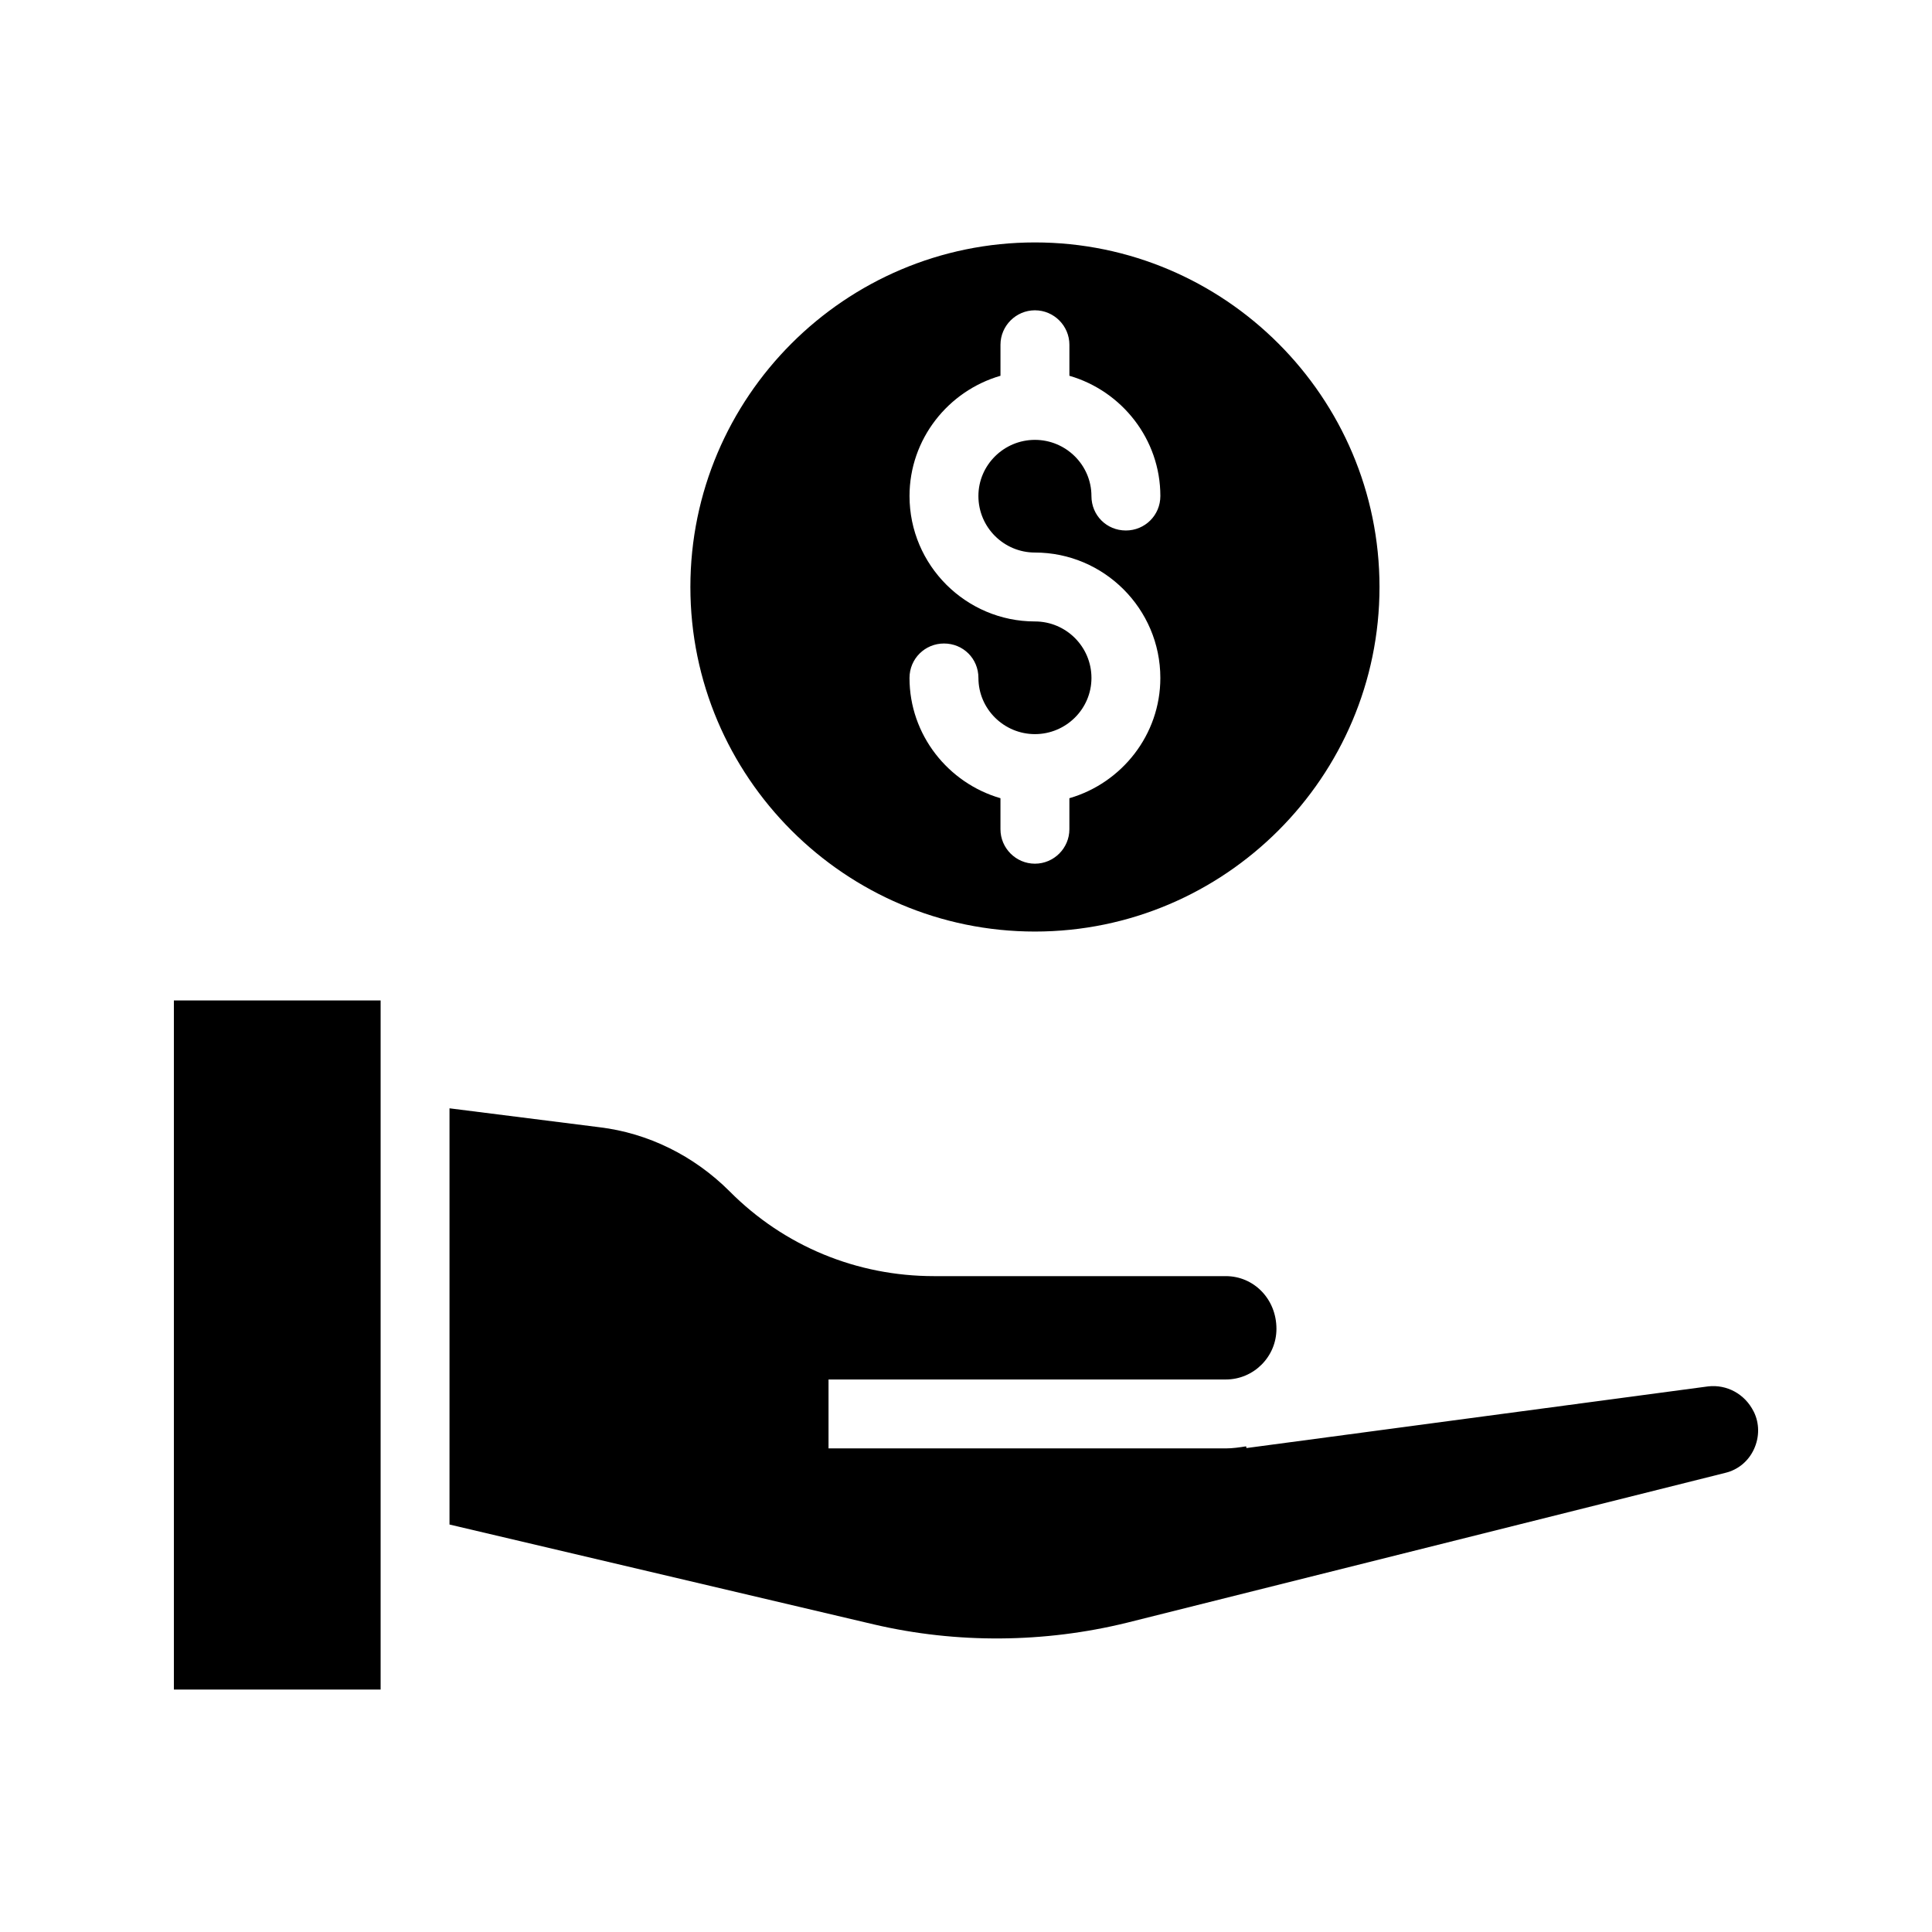
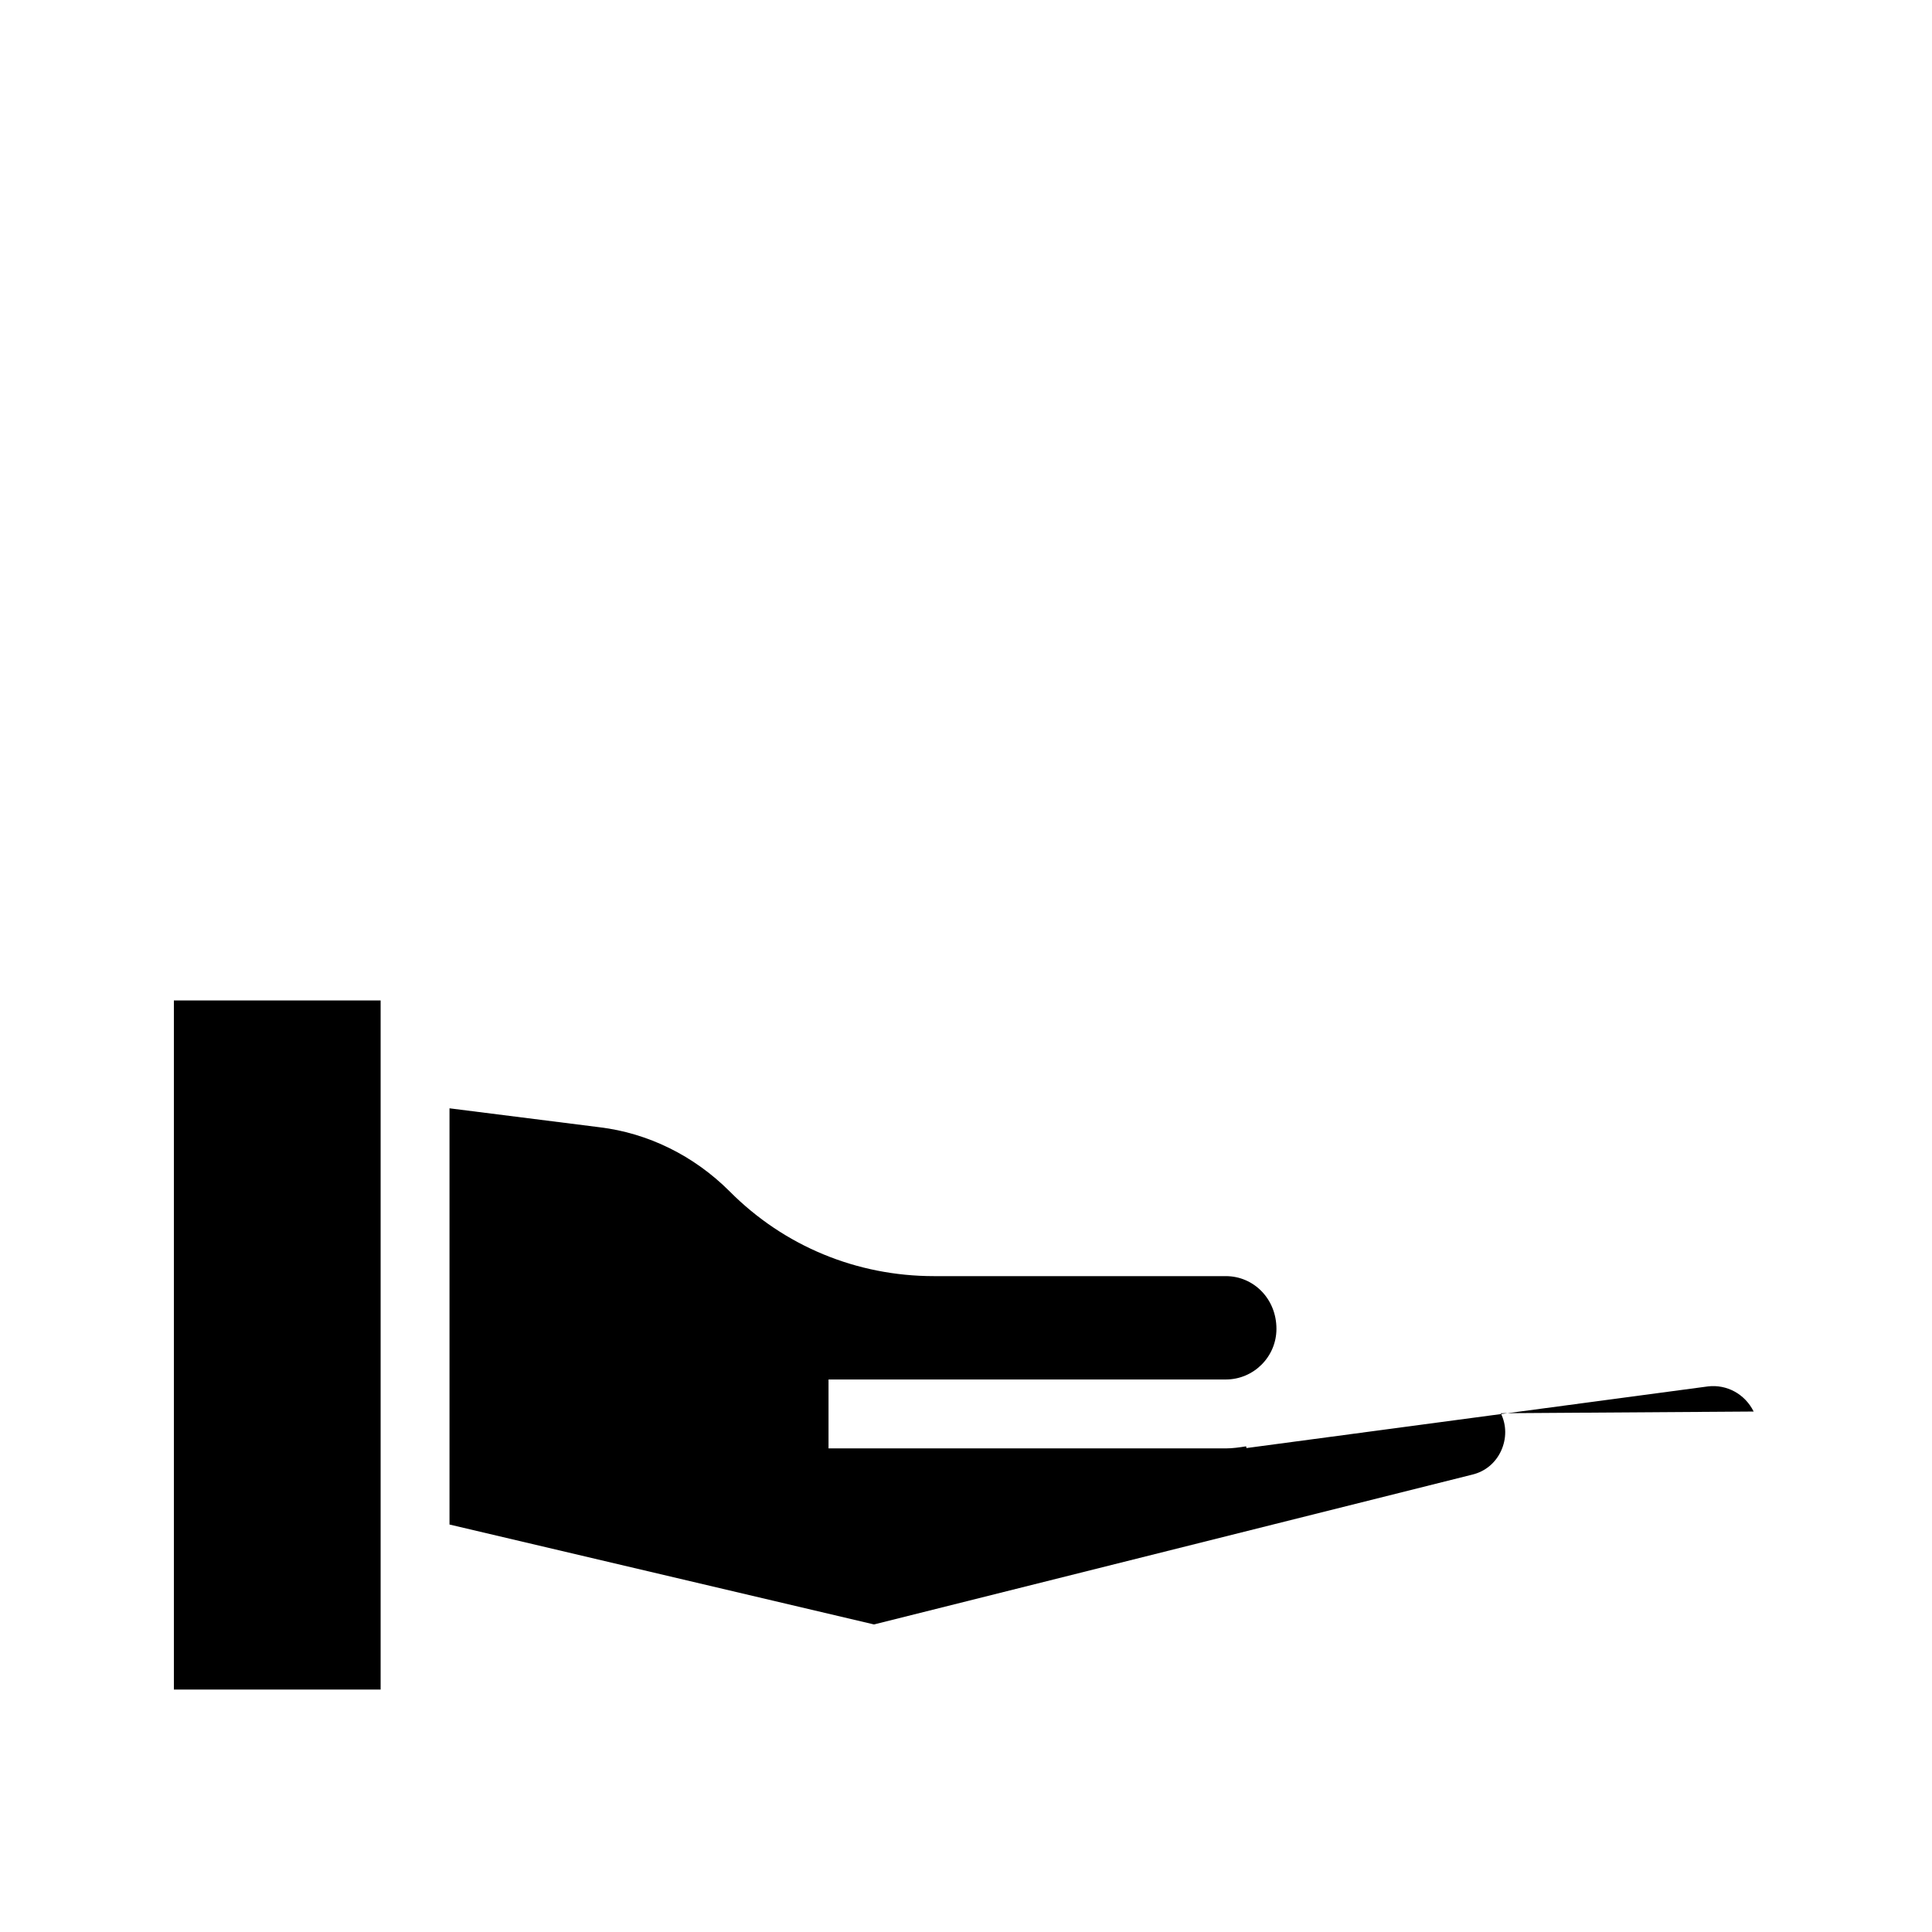
<svg xmlns="http://www.w3.org/2000/svg" fill="#000000" width="800px" height="800px" version="1.1" viewBox="144 144 512 512">
  <g>
-     <path d="m418.27 390.87c50.312 0 91.312-41 91.312-91.312s-41-91.312-91.312-91.312-91.312 41-91.312 91.312 41 91.312 91.312 91.312zm0-82.18c-18.262 0-33.238-14.883-33.238-33.238 0-15.066 10.227-27.852 24.105-31.867v-0.184-8.035c0-5.023 4.109-9.133 9.133-9.133s9.133 4.109 9.133 9.133v8.035 0.184c13.879 4.019 24.105 16.801 24.105 31.867 0 5.113-4.109 9.133-9.133 9.133-5.113 0-9.133-4.019-9.133-9.133 0-8.219-6.758-14.883-14.977-14.883s-14.977 6.664-14.977 14.883c0 8.309 6.758 14.977 14.977 14.977 18.262 0 33.238 14.883 33.238 33.238 0 15.066-10.227 27.852-24.105 31.867v0.184 8.035c0 5.023-4.109 9.133-9.133 9.133-5.023 0-9.133-4.109-9.133-9.133v-8.035-0.184c-13.879-4.019-24.105-16.801-24.105-31.867 0-5.113 4.109-9.133 9.133-9.133 5.113 0 9.133 4.016 9.133 9.133 0 8.219 6.758 14.883 14.977 14.883s14.977-6.664 14.977-14.883c0-8.312-6.758-14.977-14.977-14.977z" />
    <path d="m190.08 409.13h54.789v182.62h-54.789z" />
-     <path d="m608.74 518.07c-2.375-4.75-7.215-7.215-12.055-6.664l-122.36 16.344-0.09-0.457c-1.734 0.273-3.562 0.547-5.387 0.547h-105.28v-18.262h105.28c7.394 0 13.422-6.027 13.422-13.422 0-7.945-6.027-13.969-13.422-13.969h-77.34c-20.453 0-39.723-7.945-54.148-22.465-9.496-9.496-21.641-15.434-34.426-16.984l-39.812-5.023v110.3l112.5 26.48c21.914 5.113 45.109 4.93 67.023-0.457l158.61-39.723c3.379-0.82 6.117-3.106 7.578-6.301 1.465-3.195 1.465-6.848-0.09-9.949z" />
+     <path d="m608.74 518.07c-2.375-4.75-7.215-7.215-12.055-6.664l-122.36 16.344-0.09-0.457c-1.734 0.273-3.562 0.547-5.387 0.547h-105.28v-18.262h105.28c7.394 0 13.422-6.027 13.422-13.422 0-7.945-6.027-13.969-13.422-13.969h-77.34c-20.453 0-39.723-7.945-54.148-22.465-9.496-9.496-21.641-15.434-34.426-16.984l-39.812-5.023v110.3l112.5 26.48l158.61-39.723c3.379-0.82 6.117-3.106 7.578-6.301 1.465-3.195 1.465-6.848-0.09-9.949z" />
  </g>
</svg>